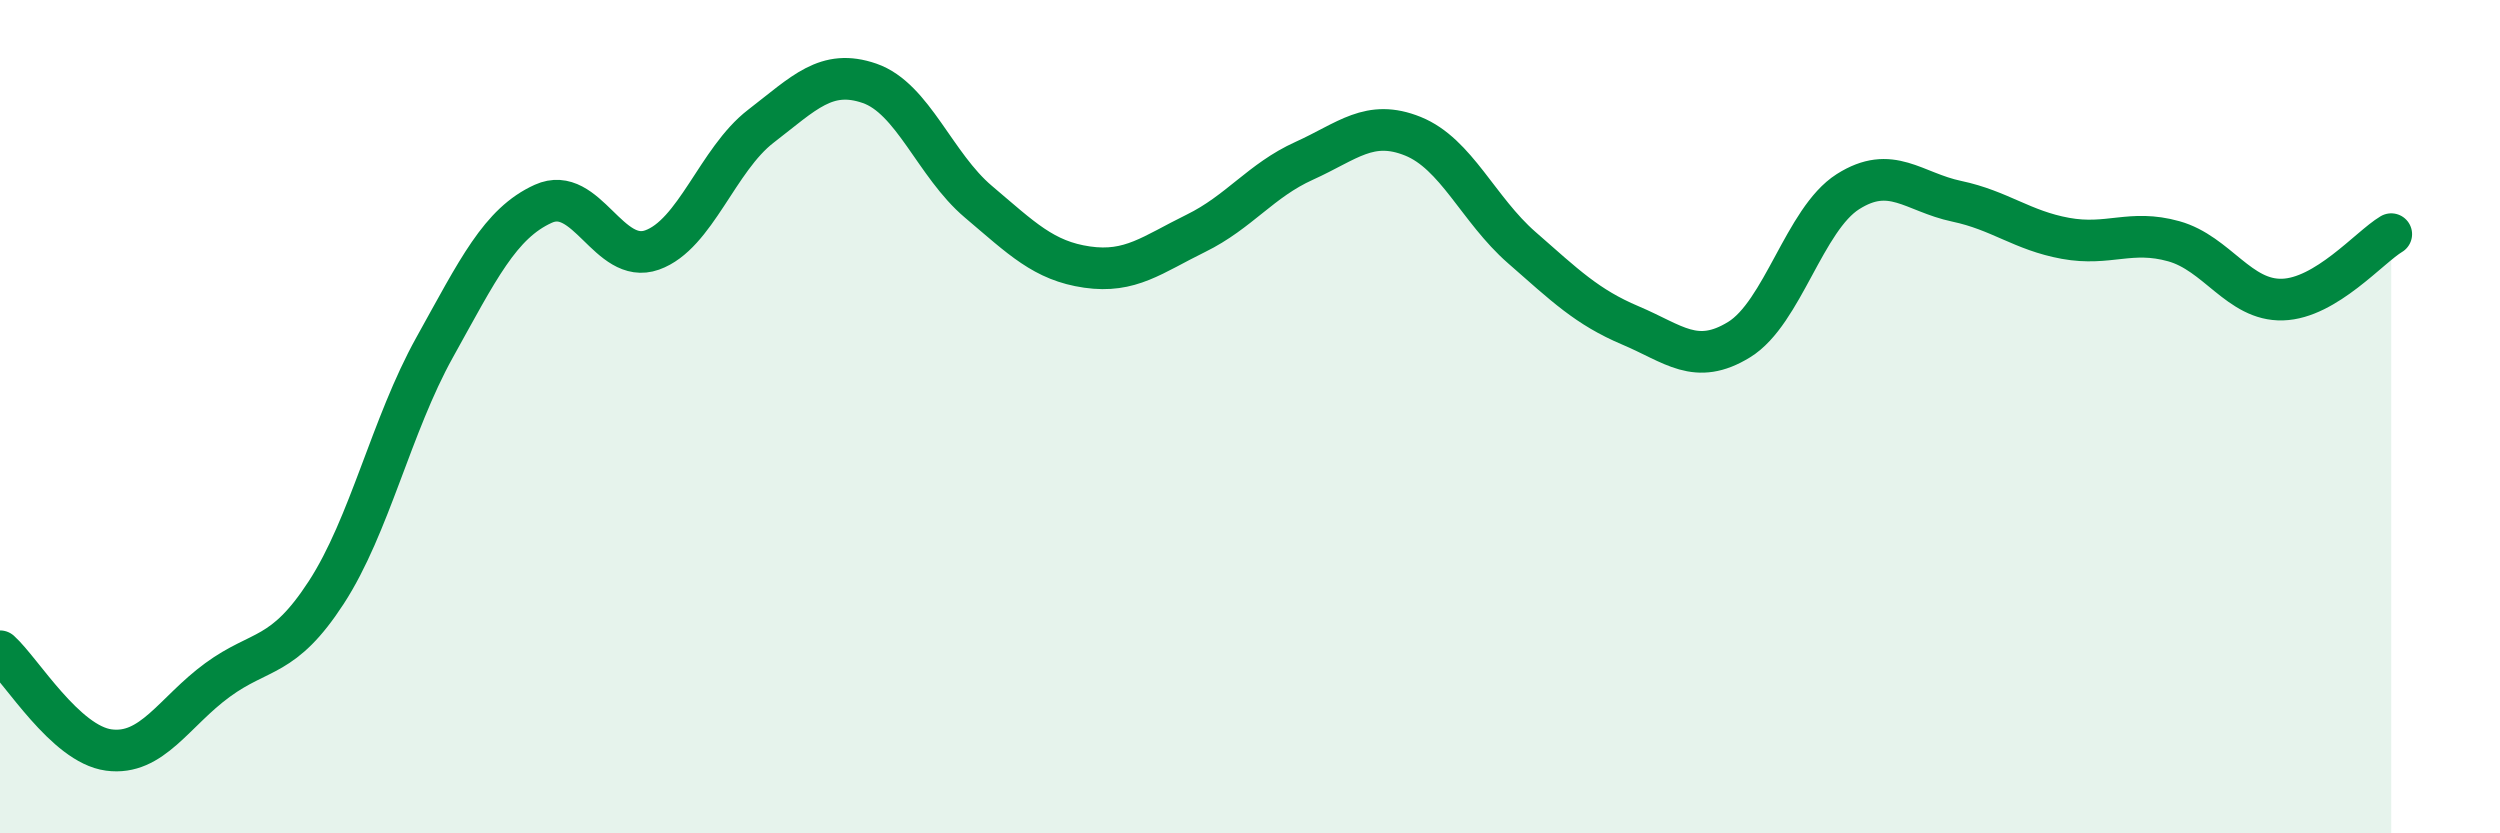
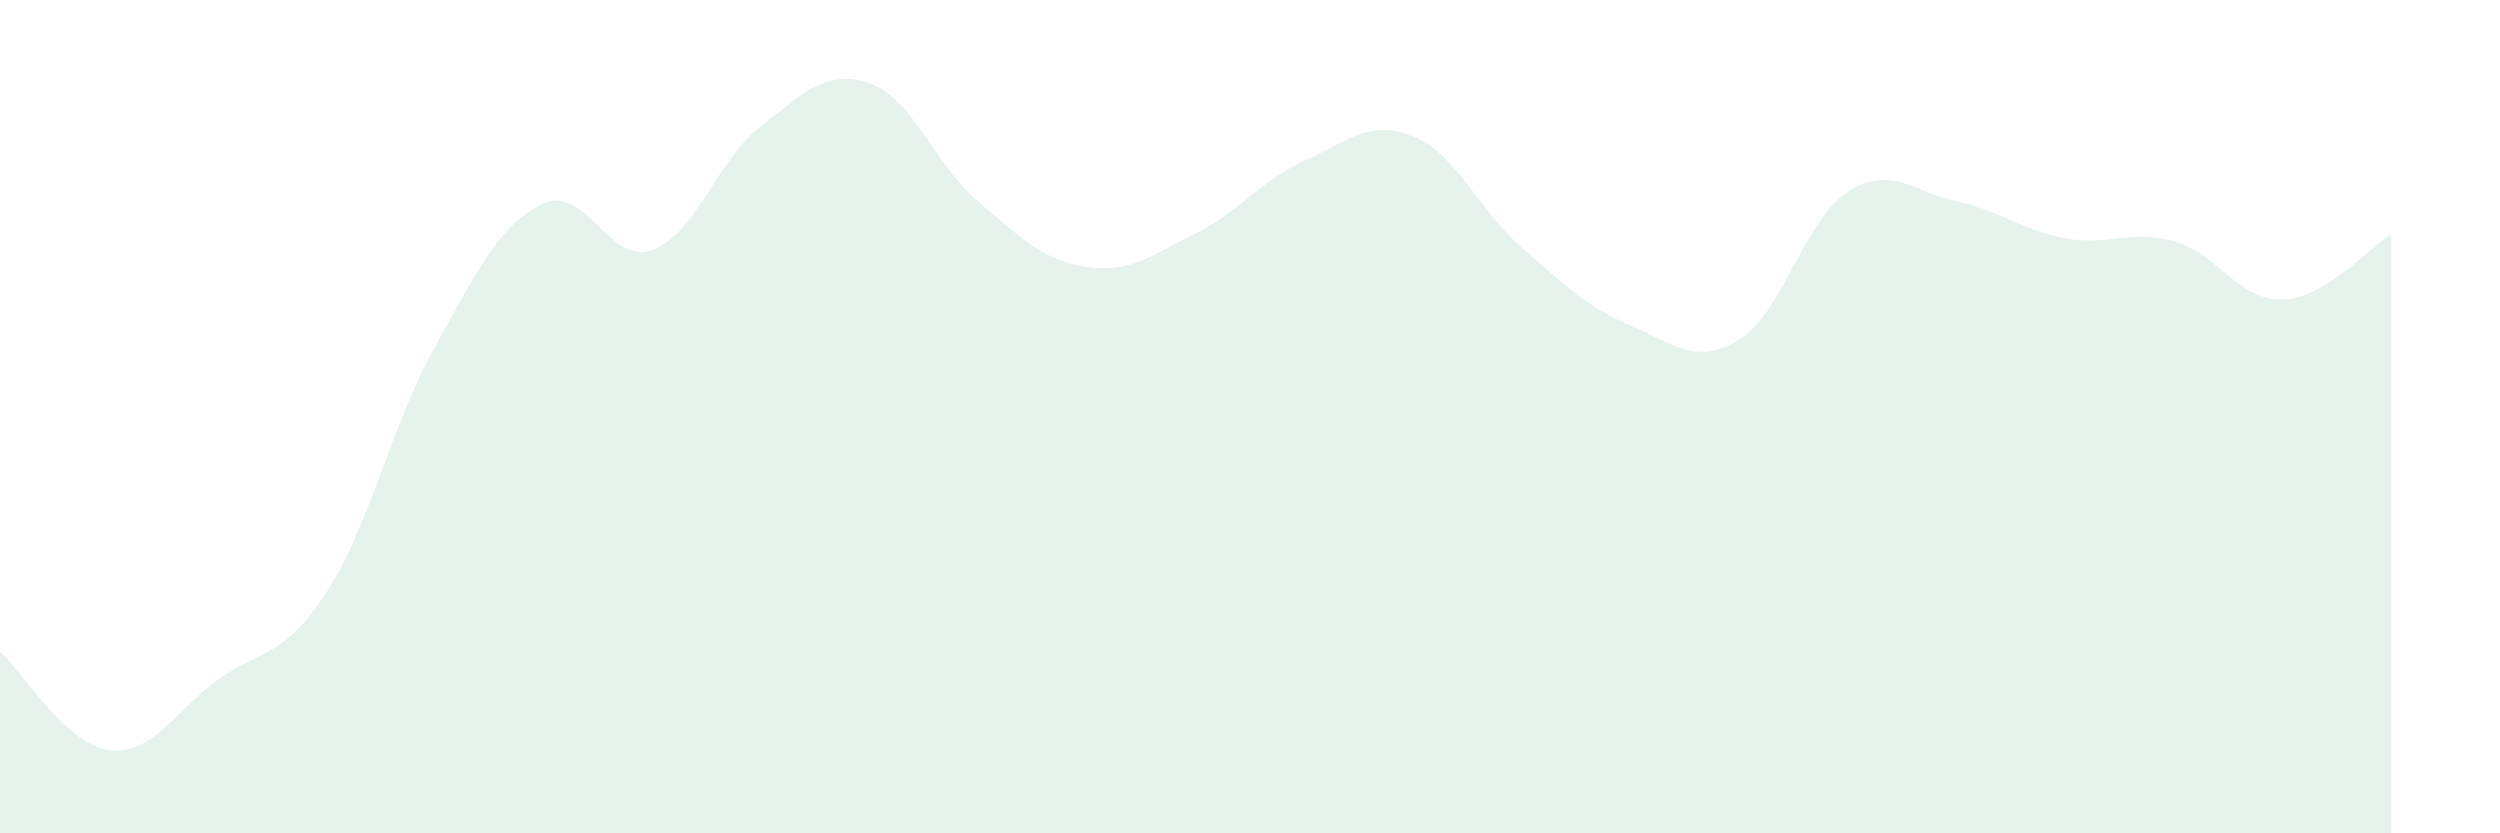
<svg xmlns="http://www.w3.org/2000/svg" width="60" height="20" viewBox="0 0 60 20">
  <path d="M 0,15.63 C 0.52,16.1 1.57,17.86 2.61,18 C 3.65,18.14 4.18,17.08 5.22,16.32 C 6.26,15.56 6.79,15.82 7.83,14.22 C 8.87,12.62 9.39,10.21 10.43,8.34 C 11.47,6.47 12,5.36 13.04,4.89 C 14.08,4.42 14.61,6.37 15.65,6 C 16.69,5.63 17.22,3.83 18.26,3.03 C 19.3,2.23 19.83,1.64 20.87,2 C 21.91,2.36 22.44,3.96 23.48,4.84 C 24.52,5.72 25.05,6.26 26.09,6.41 C 27.13,6.56 27.66,6.11 28.7,5.6 C 29.74,5.09 30.26,4.33 31.3,3.86 C 32.34,3.39 32.87,2.85 33.91,3.27 C 34.95,3.69 35.48,5.03 36.52,5.94 C 37.56,6.85 38.09,7.37 39.13,7.81 C 40.17,8.25 40.7,8.79 41.74,8.15 C 42.78,7.51 43.31,5.26 44.35,4.6 C 45.39,3.94 45.92,4.61 46.96,4.83 C 48,5.05 48.53,5.53 49.57,5.72 C 50.61,5.91 51.13,5.5 52.17,5.79 C 53.21,6.08 53.74,7.22 54.78,7.19 C 55.82,7.16 56.87,5.93 57.39,5.62L57.39 20L0 20Z" fill="#008740" opacity="0.1" stroke-linecap="round" stroke-linejoin="round" />
-   <path d="M 0,15.63 C 0.52,16.1 1.57,17.86 2.61,18 C 3.65,18.14 4.18,17.08 5.22,16.32 C 6.26,15.56 6.79,15.82 7.83,14.22 C 8.87,12.62 9.39,10.21 10.43,8.34 C 11.47,6.47 12,5.36 13.04,4.89 C 14.08,4.42 14.61,6.37 15.65,6 C 16.69,5.63 17.22,3.83 18.26,3.03 C 19.3,2.23 19.83,1.64 20.87,2 C 21.91,2.36 22.44,3.96 23.48,4.84 C 24.52,5.72 25.05,6.26 26.09,6.41 C 27.13,6.56 27.66,6.11 28.7,5.6 C 29.74,5.09 30.26,4.33 31.3,3.86 C 32.34,3.39 32.87,2.85 33.91,3.27 C 34.95,3.69 35.48,5.03 36.52,5.94 C 37.56,6.85 38.09,7.37 39.13,7.81 C 40.17,8.25 40.7,8.79 41.74,8.15 C 42.78,7.51 43.31,5.26 44.35,4.6 C 45.39,3.94 45.92,4.61 46.96,4.83 C 48,5.05 48.53,5.53 49.57,5.72 C 50.61,5.91 51.13,5.5 52.17,5.79 C 53.21,6.08 53.74,7.22 54.78,7.19 C 55.82,7.16 56.87,5.93 57.39,5.62" stroke="#008740" stroke-width="1" fill="none" stroke-linecap="round" stroke-linejoin="round" />
</svg>